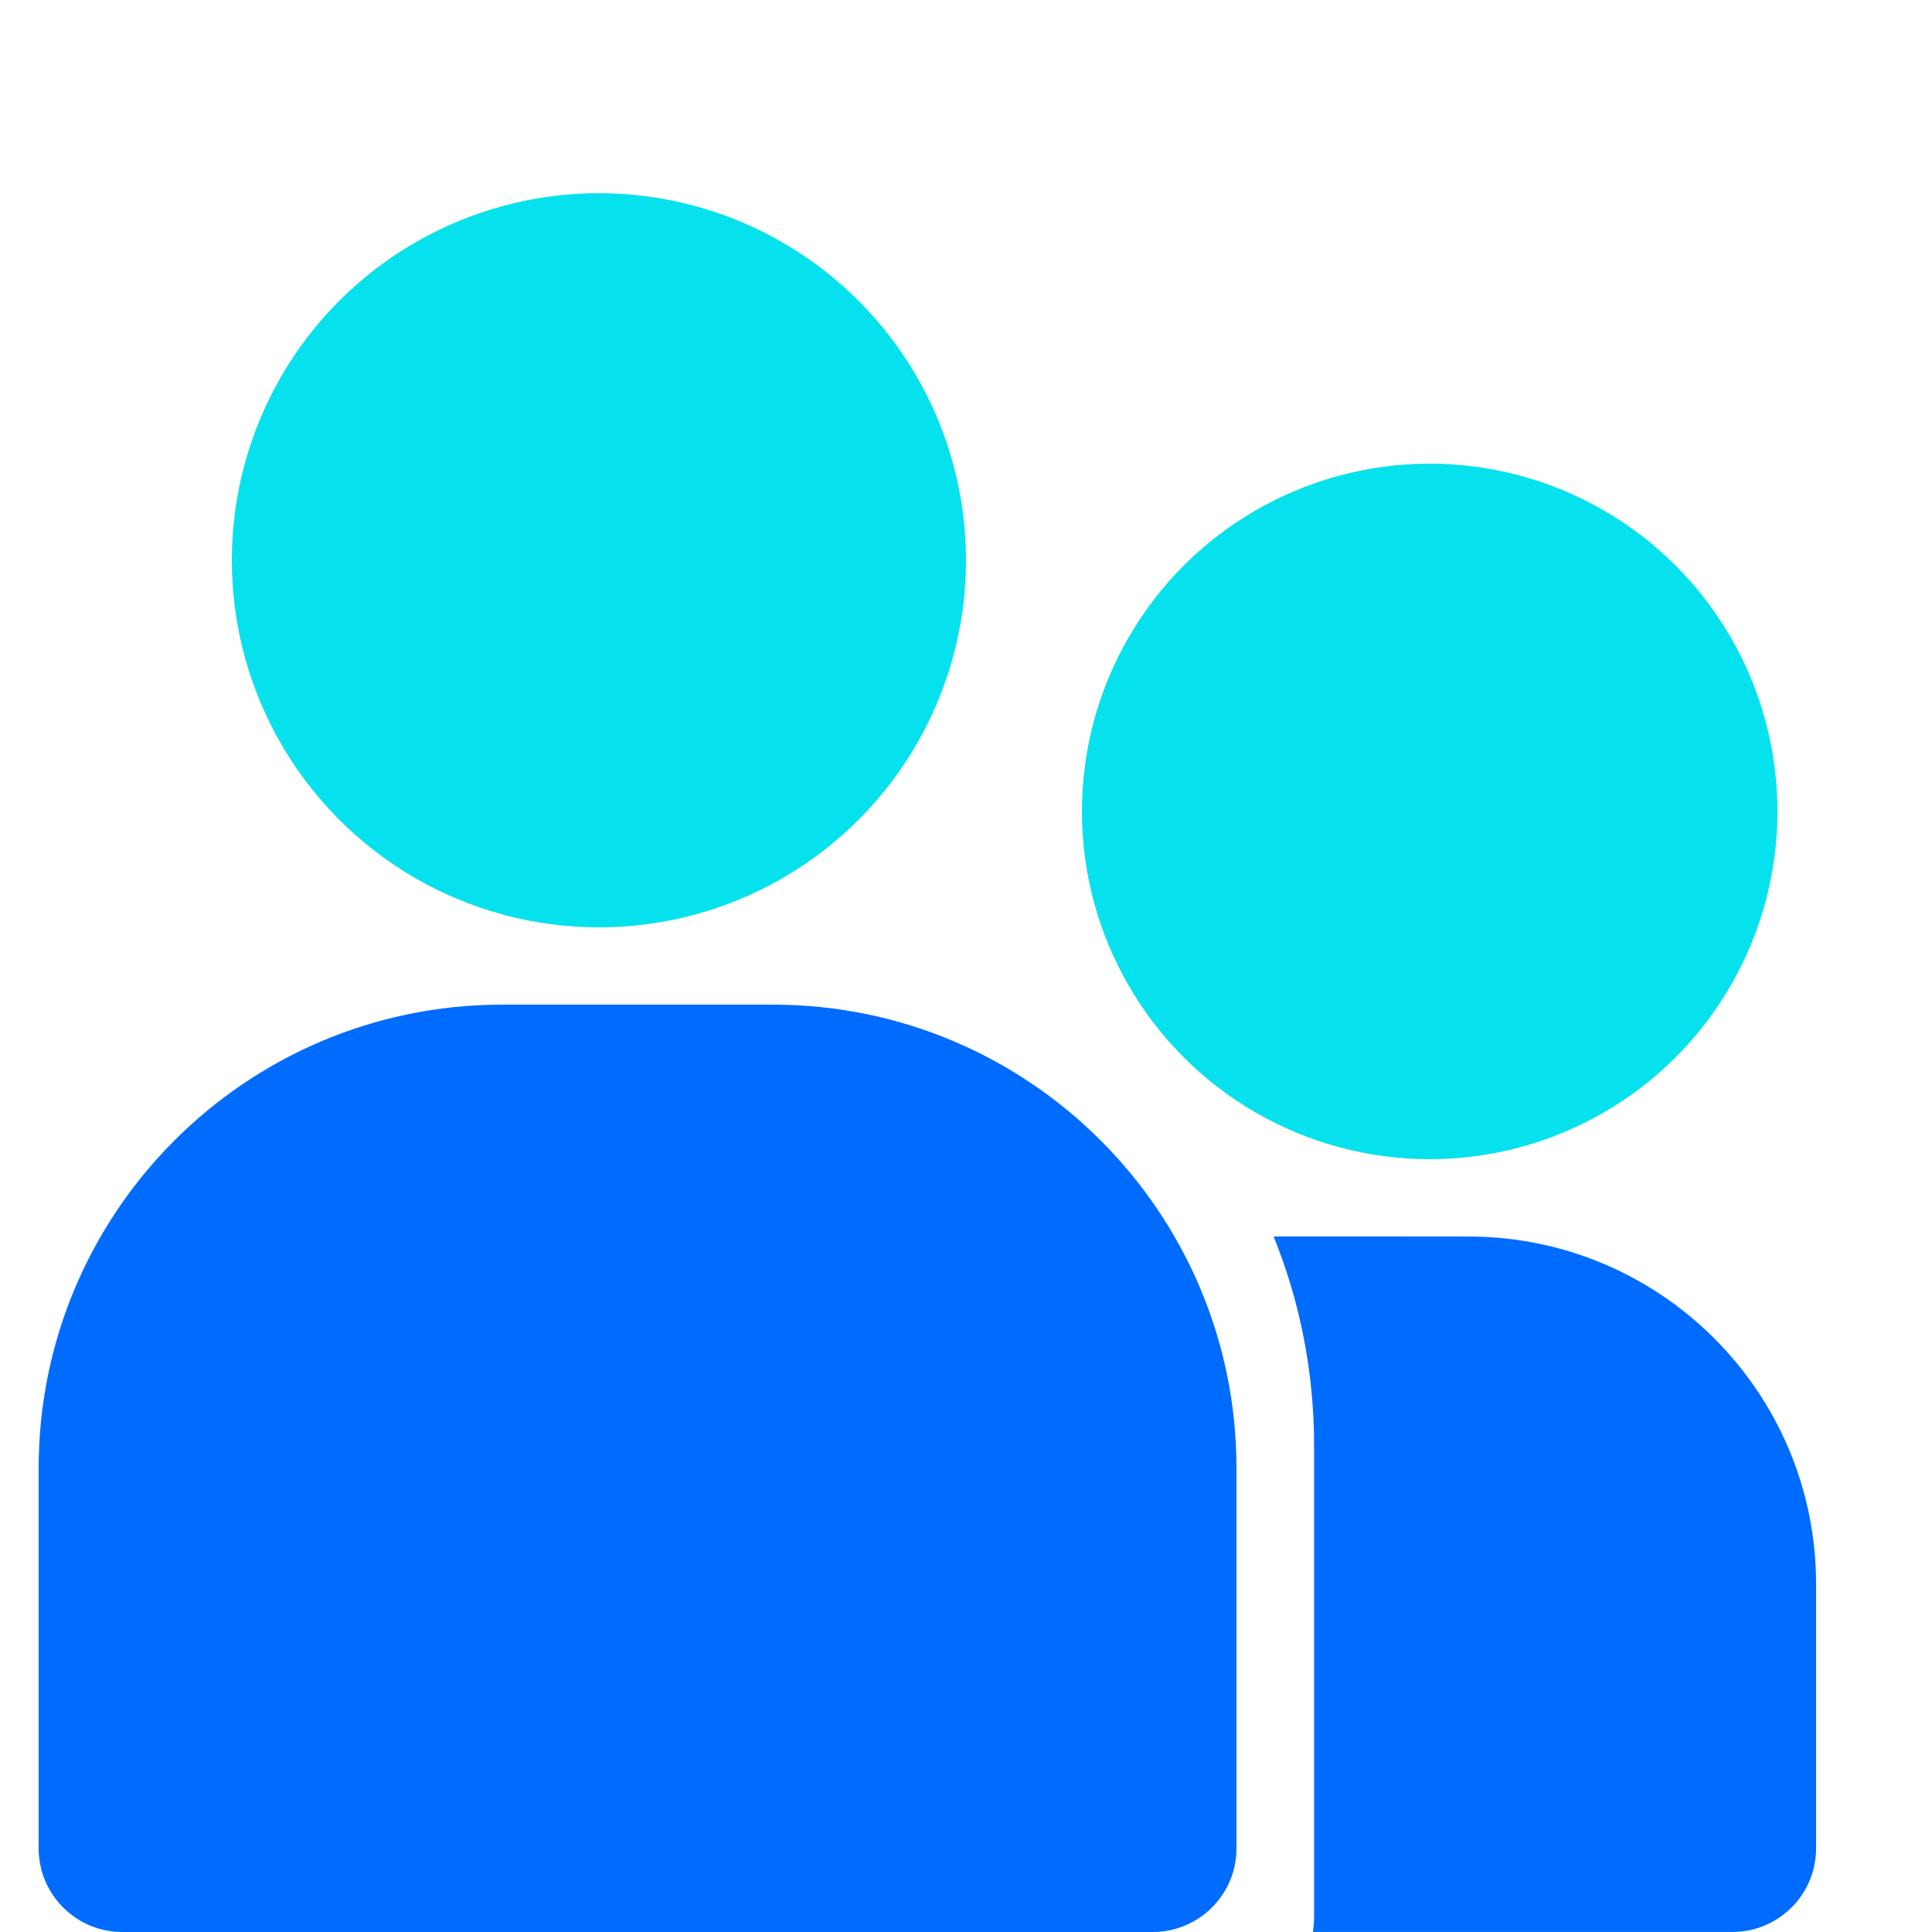
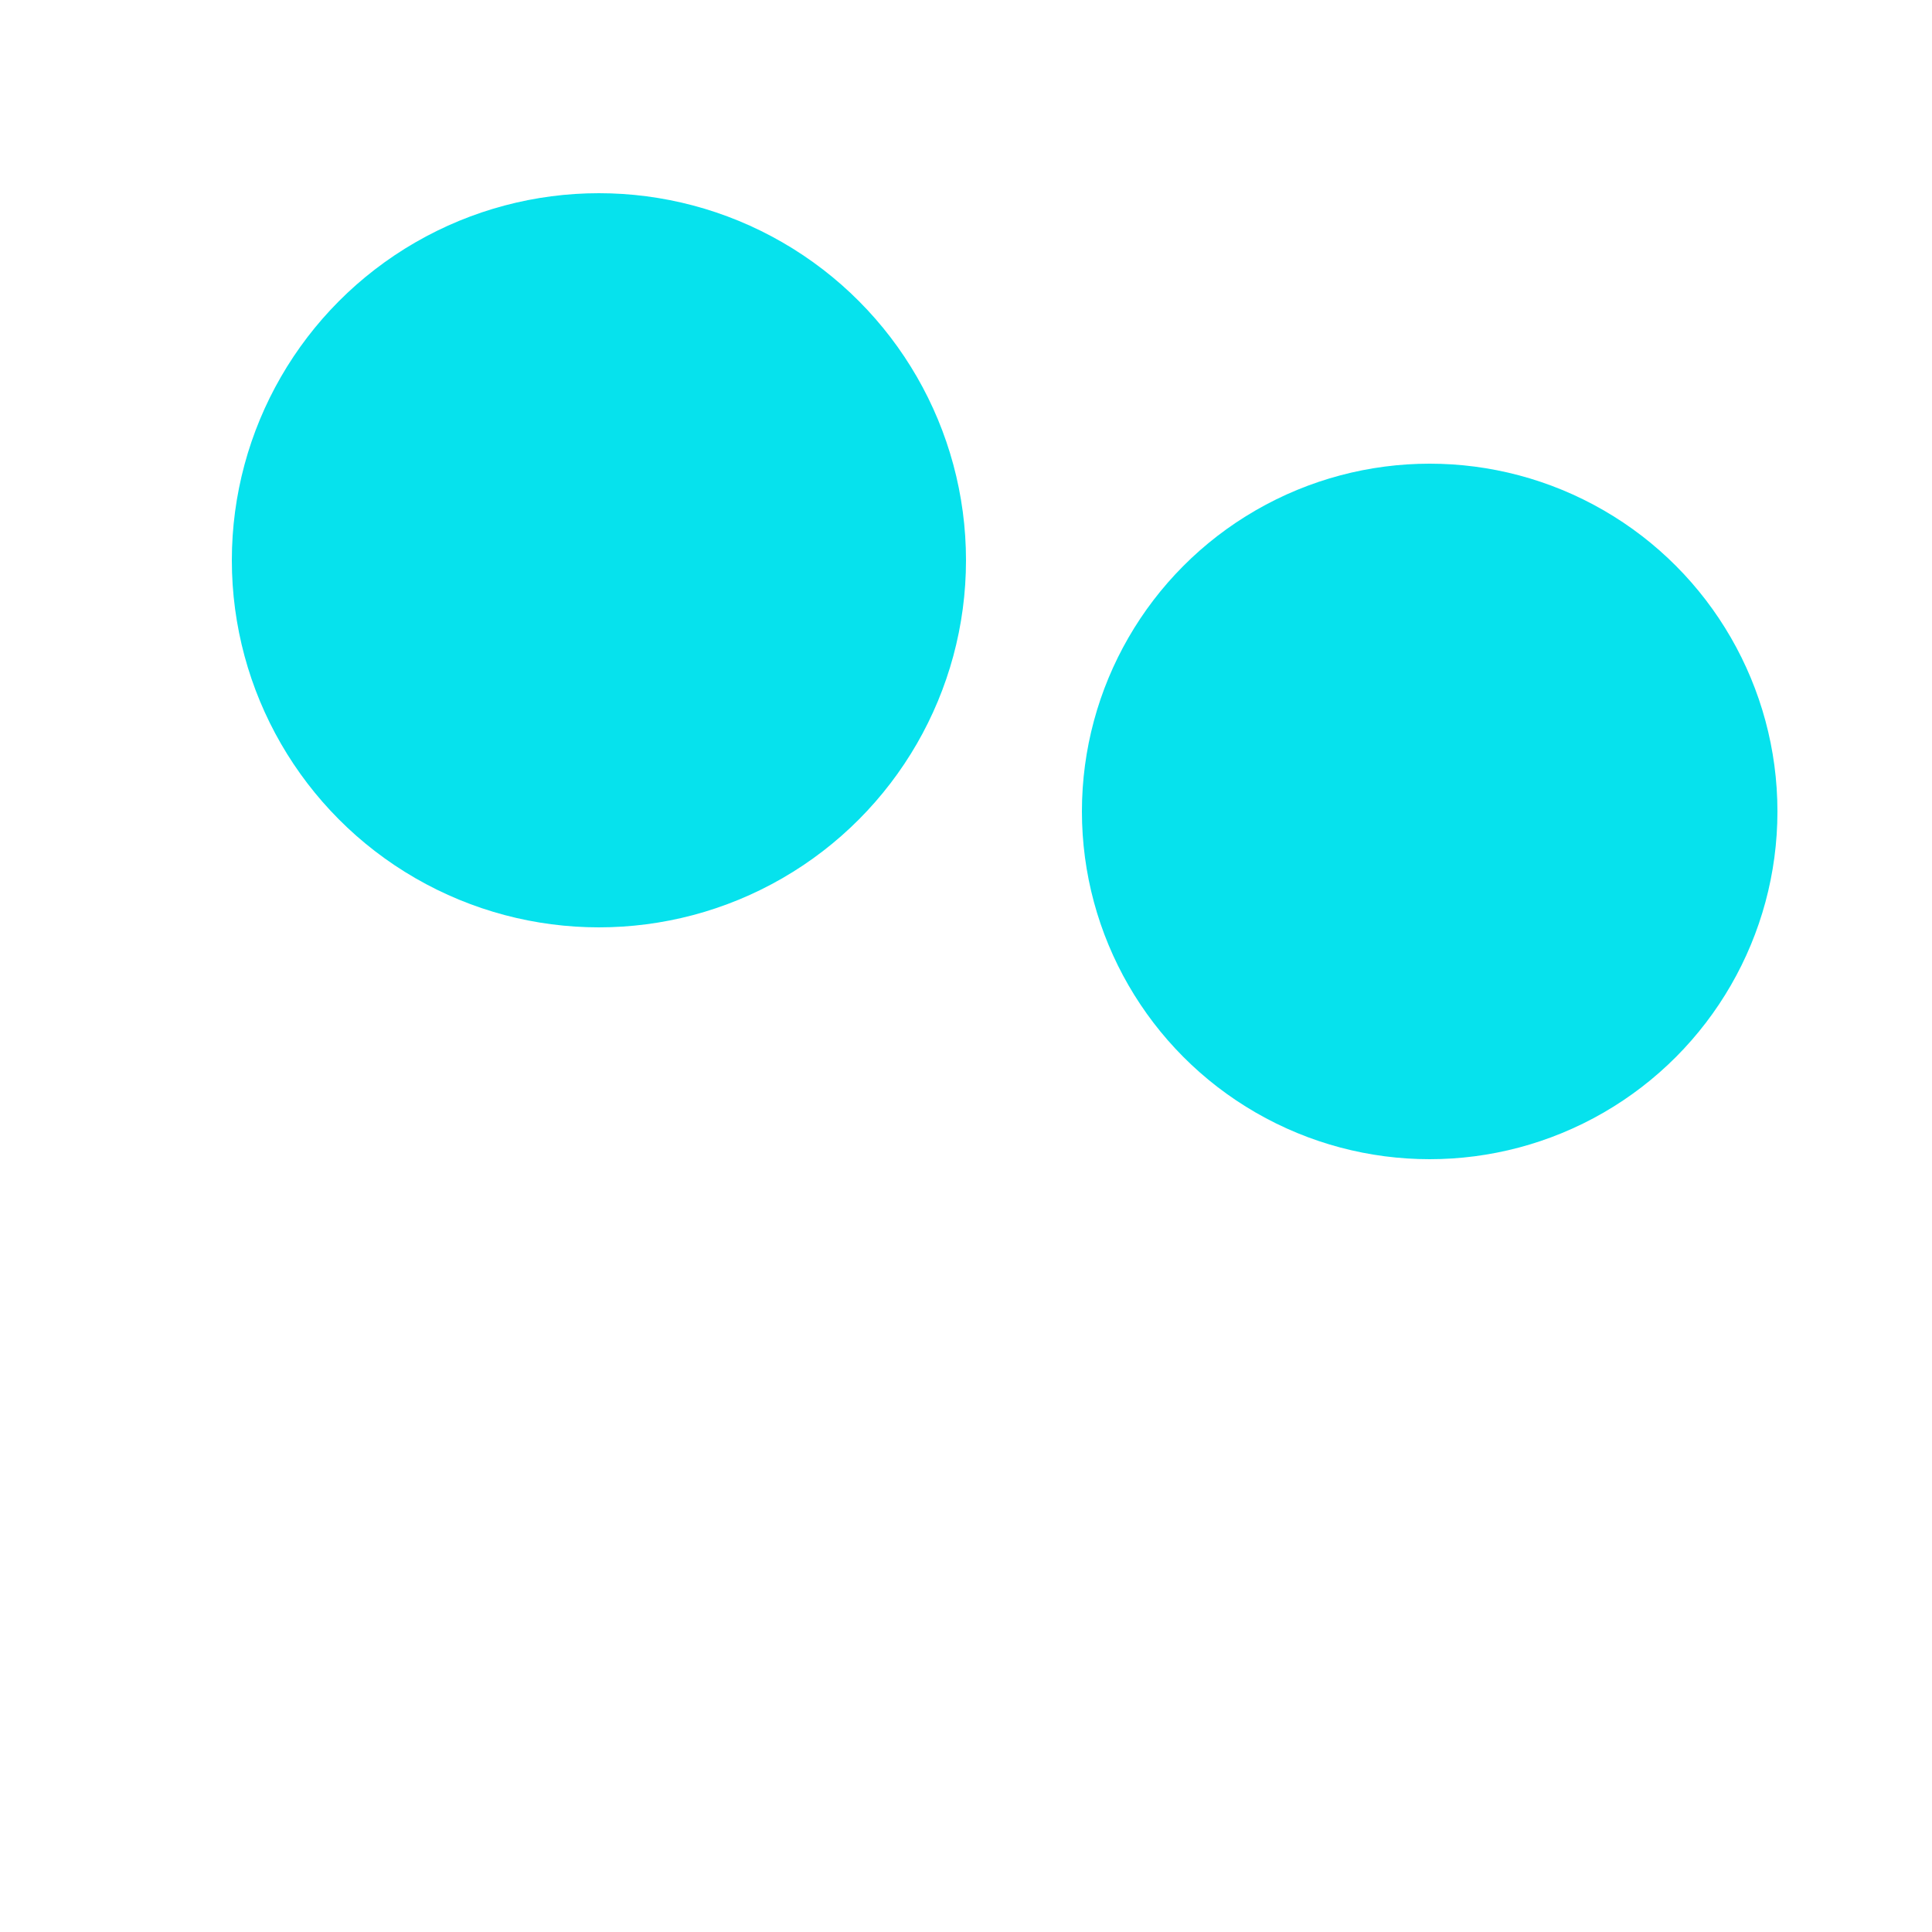
<svg xmlns="http://www.w3.org/2000/svg" width="50px" height="50px" viewBox="0 0 50 50" version="1.1">
  <title>peopleindexicon/员工管理</title>
  <g id="peopleindexicon/员工管理" stroke="none" stroke-width="1" fill="none" fill-rule="evenodd">
-     <path d="M38.001,32.001 C42.971,32.001 47,36.03 47,41 L47,47.833 C47,49.029 46.03,49.999 44.834,49.999 L33.977,49.999 C33.997,49.88 34.008,49.758 34.008,49.633 L34.008,49.633 L34.008,37.4 C34.008,35.49 33.636,33.667 32.961,32 L38.001,32.001 Z" id="形状结合" fill="#006BFF" />
-     <path d="M13,26 L20,26 C26.627,26 32,31.373 32,38 L32,47.834 C32,49.03 31.03,50 29.834,50 L3.166,50 C1.97,50 1,49.03 1,47.834 L1,38 C1,31.373 6.373,26 13,26 Z" id="矩形" fill="#006BFF" />
    <circle id="椭圆形" fill="#06E2ED" cx="15.5" cy="14.5" r="9.5" />
    <circle id="椭圆形备份" fill="#06E2ED" cx="37" cy="21" r="9" />
  </g>
</svg>